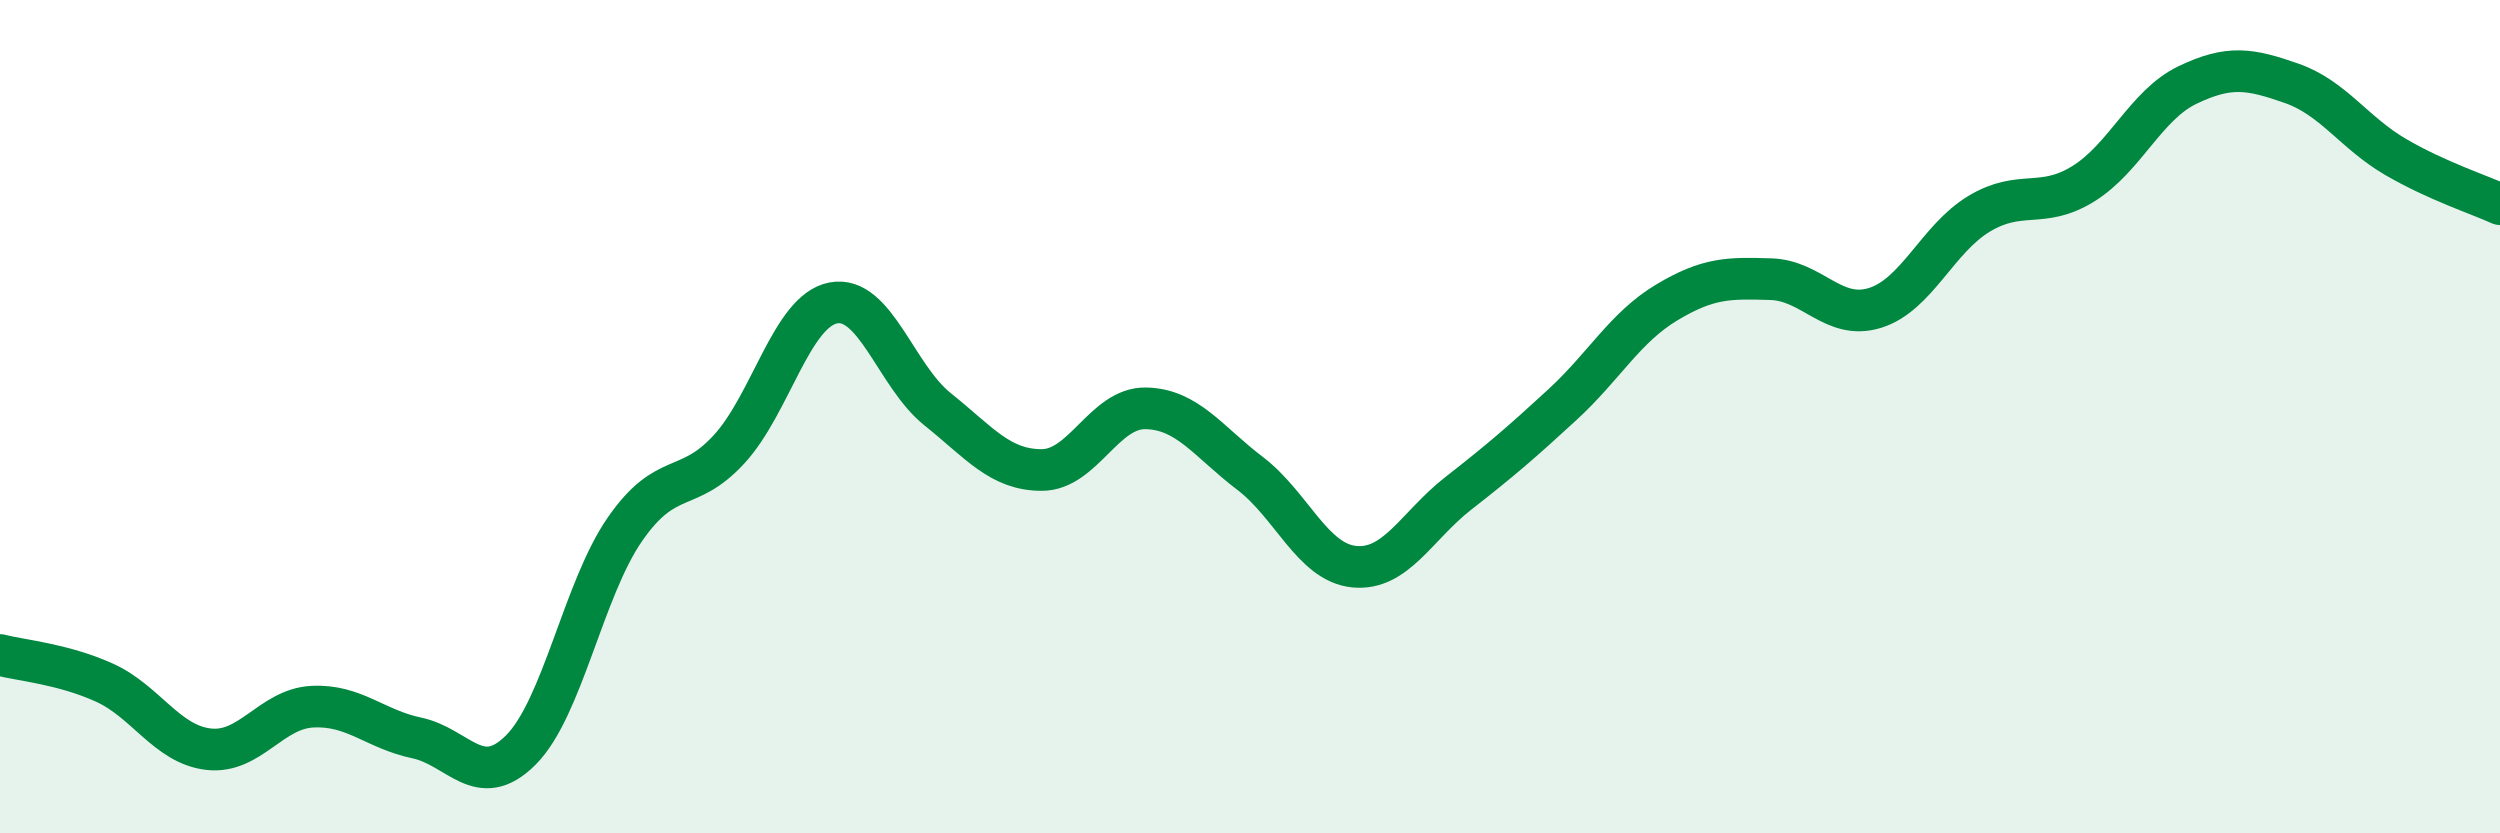
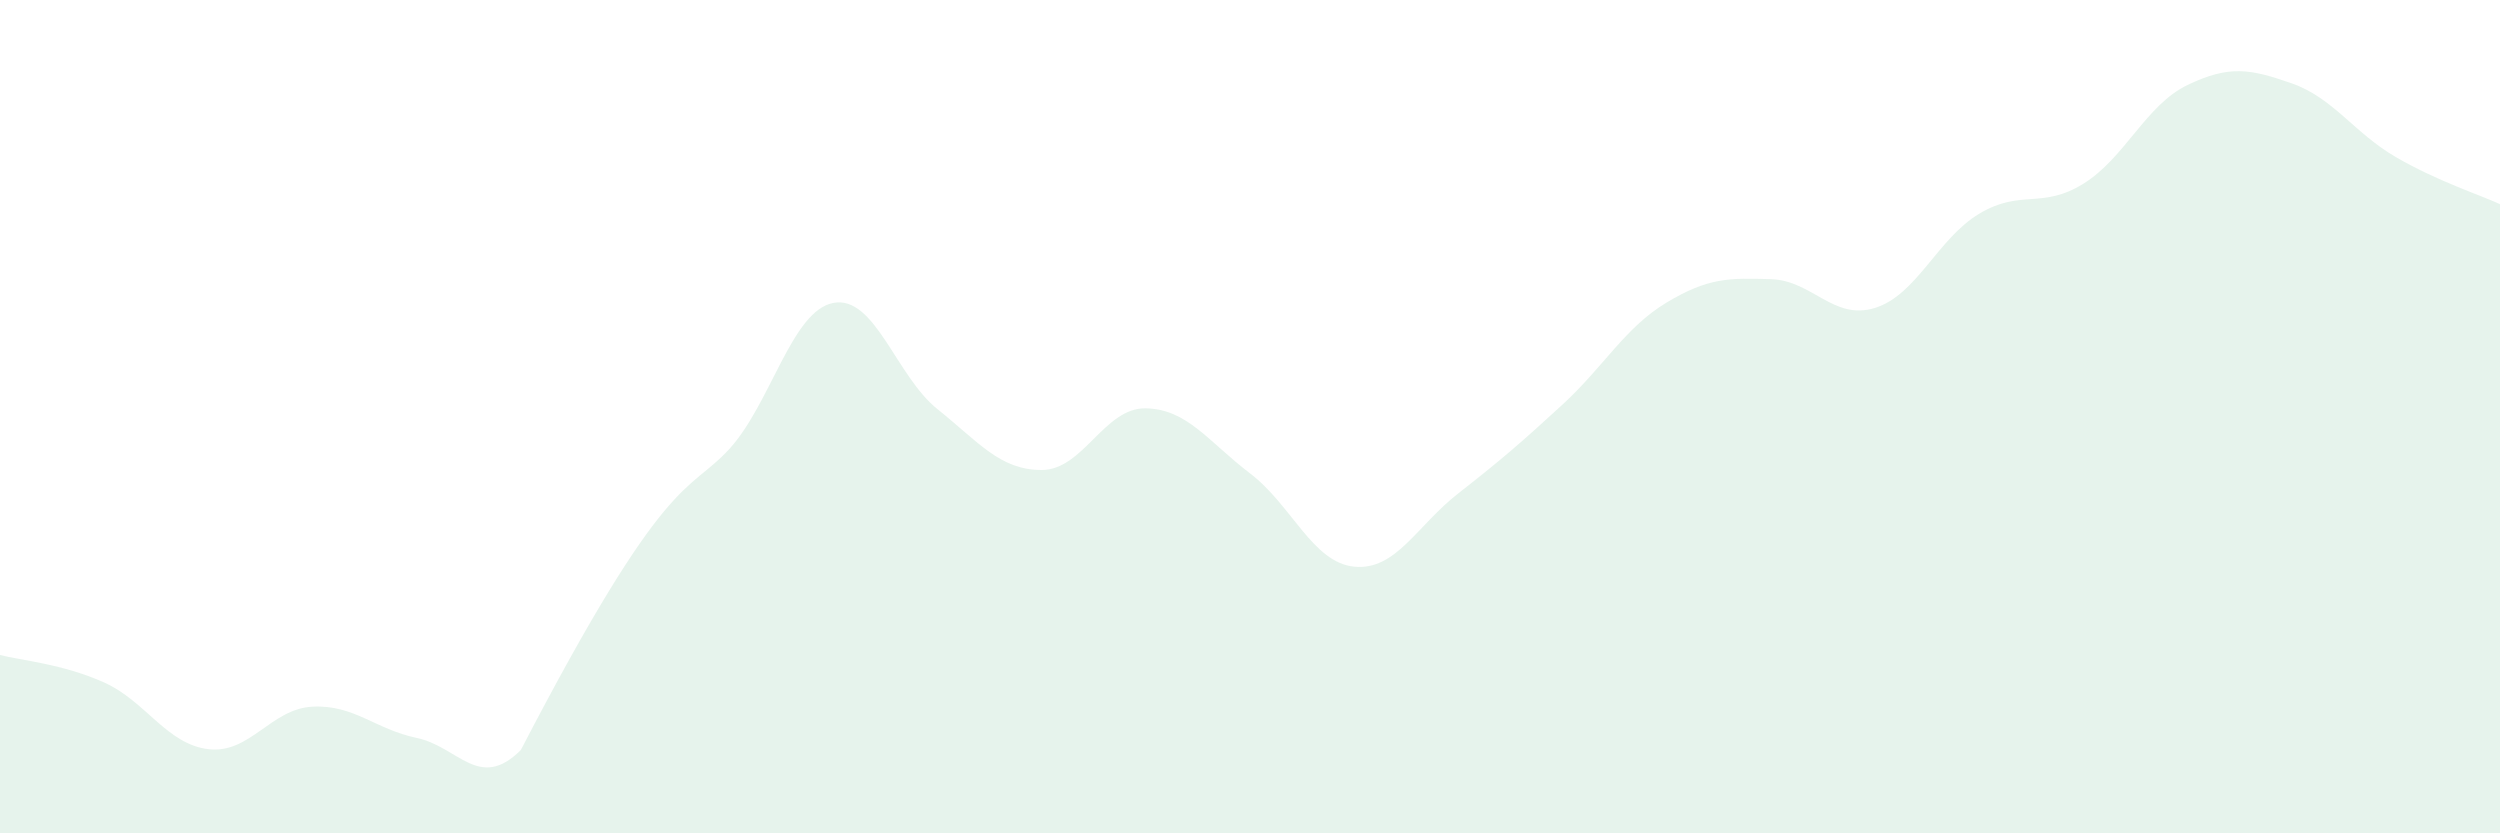
<svg xmlns="http://www.w3.org/2000/svg" width="60" height="20" viewBox="0 0 60 20">
-   <path d="M 0,15.72 C 0.5,15.85 1.5,15.93 2.5,16.38 C 3.5,16.83 4,17.86 5,17.98 C 6,18.1 6.5,17.01 7.5,16.96 C 8.5,16.91 9,17.5 10,17.71 C 11,17.92 11.5,19 12.5,18 C 13.5,17 14,14.14 15,12.7 C 16,11.26 16.5,11.87 17.5,10.78 C 18.5,9.69 19,7.46 20,7.27 C 21,7.08 21.5,9.02 22.5,9.82 C 23.5,10.62 24,11.28 25,11.28 C 26,11.28 26.5,9.78 27.5,9.8 C 28.5,9.82 29,10.6 30,11.36 C 31,12.12 31.5,13.5 32.5,13.6 C 33.5,13.7 34,12.62 35,11.84 C 36,11.06 36.5,10.63 37.5,9.71 C 38.5,8.79 39,7.86 40,7.26 C 41,6.66 41.5,6.67 42.5,6.7 C 43.5,6.73 44,7.7 45,7.39 C 46,7.08 46.5,5.73 47.5,5.13 C 48.5,4.53 49,5.03 50,4.41 C 51,3.79 51.5,2.52 52.5,2.04 C 53.5,1.56 54,1.65 55,2 C 56,2.35 56.5,3.19 57.5,3.77 C 58.5,4.35 59.5,4.67 60,4.9L60 20L0 20Z" fill="#008740" opacity="0.1" stroke-linecap="round" stroke-linejoin="round" />
-   <path d="M 0,15.72 C 0.5,15.85 1.5,15.93 2.5,16.38 C 3.5,16.83 4,17.86 5,17.98 C 6,18.1 6.5,17.01 7.5,16.96 C 8.5,16.91 9,17.5 10,17.71 C 11,17.92 11.5,19 12.5,18 C 13.5,17 14,14.14 15,12.7 C 16,11.26 16.5,11.87 17.5,10.78 C 18.5,9.69 19,7.46 20,7.27 C 21,7.08 21.5,9.02 22.5,9.82 C 23.5,10.62 24,11.28 25,11.28 C 26,11.28 26.5,9.78 27.5,9.8 C 28.5,9.82 29,10.6 30,11.36 C 31,12.12 31.5,13.5 32.5,13.6 C 33.5,13.7 34,12.62 35,11.84 C 36,11.06 36.5,10.63 37.5,9.71 C 38.5,8.79 39,7.86 40,7.26 C 41,6.66 41.5,6.67 42.5,6.7 C 43.5,6.73 44,7.7 45,7.39 C 46,7.08 46.5,5.73 47.5,5.13 C 48.5,4.53 49,5.03 50,4.41 C 51,3.79 51.5,2.52 52.5,2.04 C 53.5,1.56 54,1.65 55,2 C 56,2.35 56.5,3.19 57.5,3.77 C 58.5,4.35 59.5,4.67 60,4.9" stroke="#008740" stroke-width="1" fill="none" stroke-linecap="round" stroke-linejoin="round" />
+   <path d="M 0,15.72 C 0.5,15.85 1.5,15.93 2.5,16.38 C 3.5,16.83 4,17.86 5,17.98 C 6,18.1 6.5,17.01 7.5,16.96 C 8.5,16.91 9,17.5 10,17.71 C 11,17.92 11.5,19 12.5,18 C 16,11.26 16.5,11.87 17.5,10.78 C 18.5,9.69 19,7.46 20,7.27 C 21,7.08 21.5,9.02 22.5,9.82 C 23.5,10.62 24,11.28 25,11.28 C 26,11.28 26.5,9.78 27.5,9.8 C 28.5,9.82 29,10.6 30,11.36 C 31,12.12 31.5,13.5 32.5,13.6 C 33.5,13.7 34,12.62 35,11.84 C 36,11.06 36.5,10.63 37.5,9.71 C 38.5,8.79 39,7.86 40,7.26 C 41,6.66 41.5,6.67 42.5,6.7 C 43.5,6.73 44,7.7 45,7.39 C 46,7.08 46.5,5.73 47.5,5.13 C 48.5,4.53 49,5.03 50,4.41 C 51,3.79 51.5,2.52 52.5,2.04 C 53.5,1.56 54,1.65 55,2 C 56,2.35 56.5,3.19 57.5,3.77 C 58.5,4.35 59.5,4.67 60,4.9L60 20L0 20Z" fill="#008740" opacity="0.1" stroke-linecap="round" stroke-linejoin="round" />
</svg>